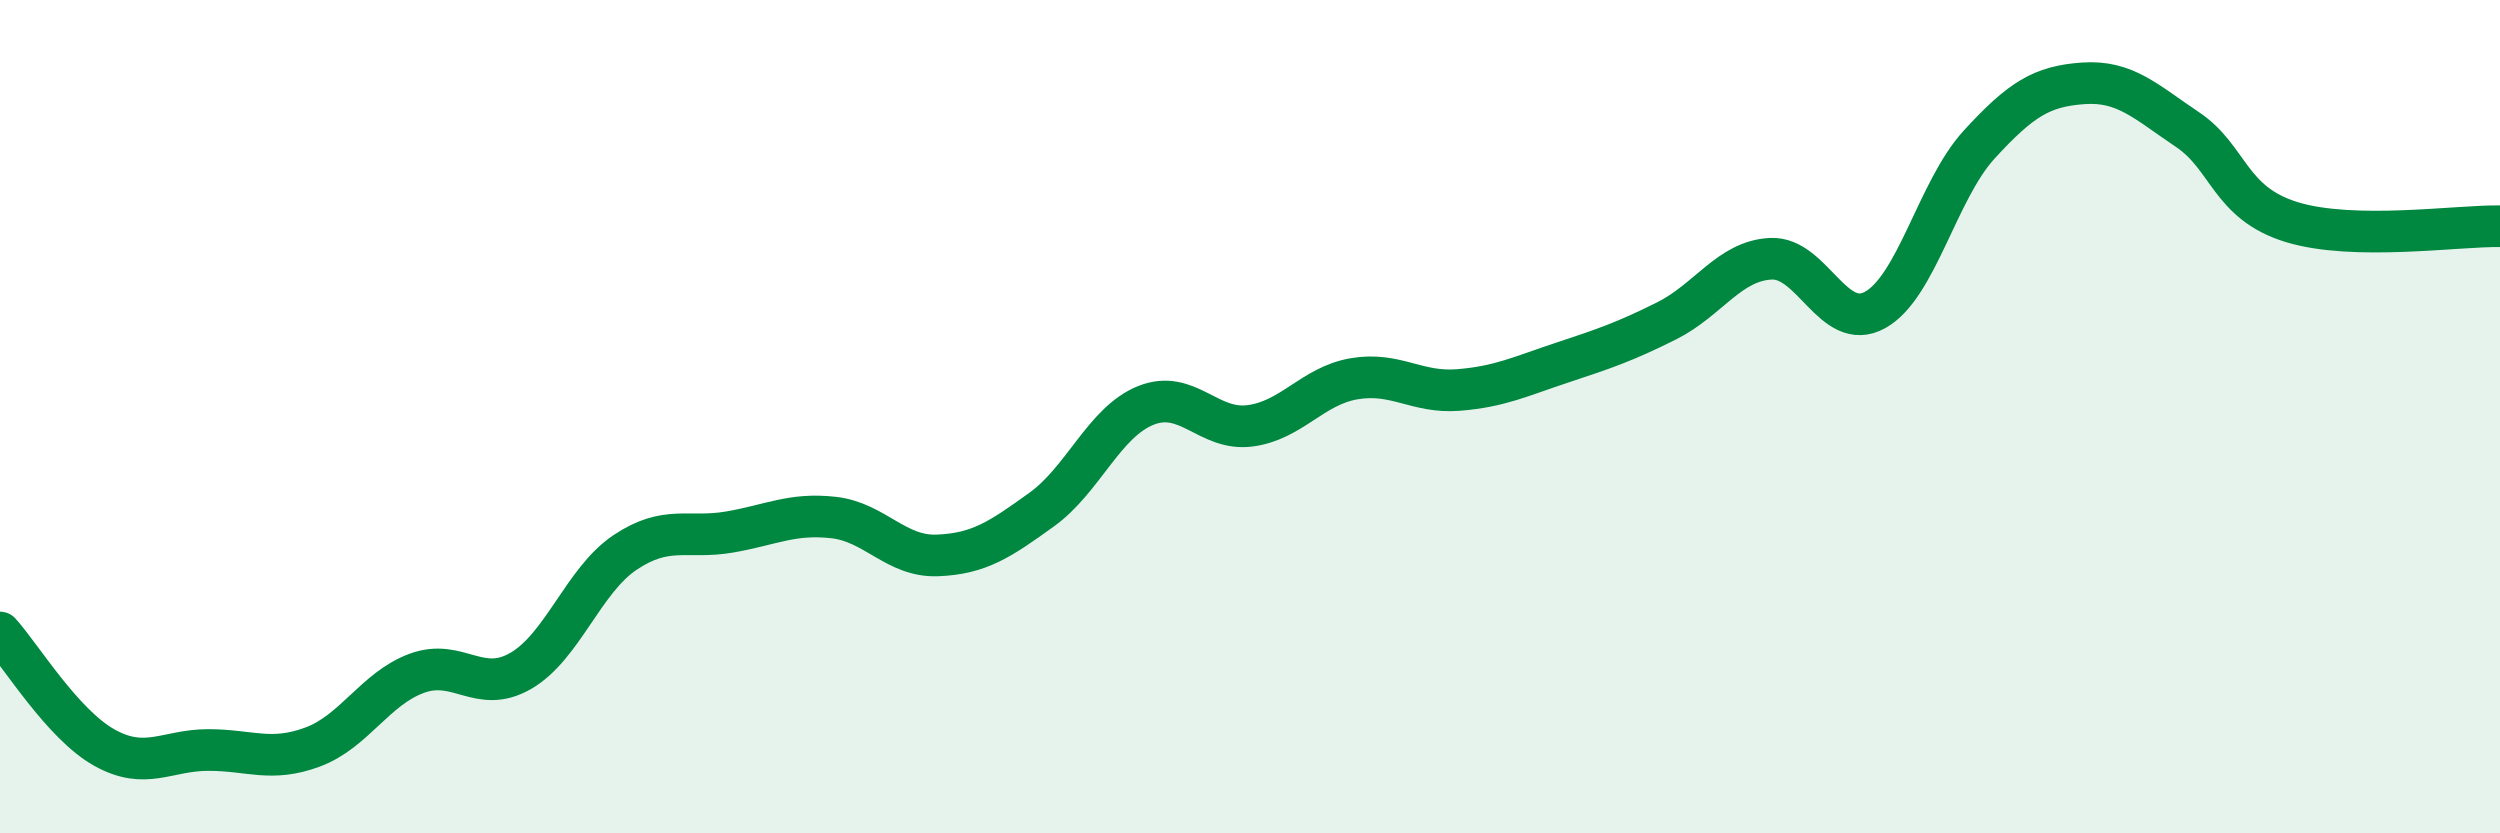
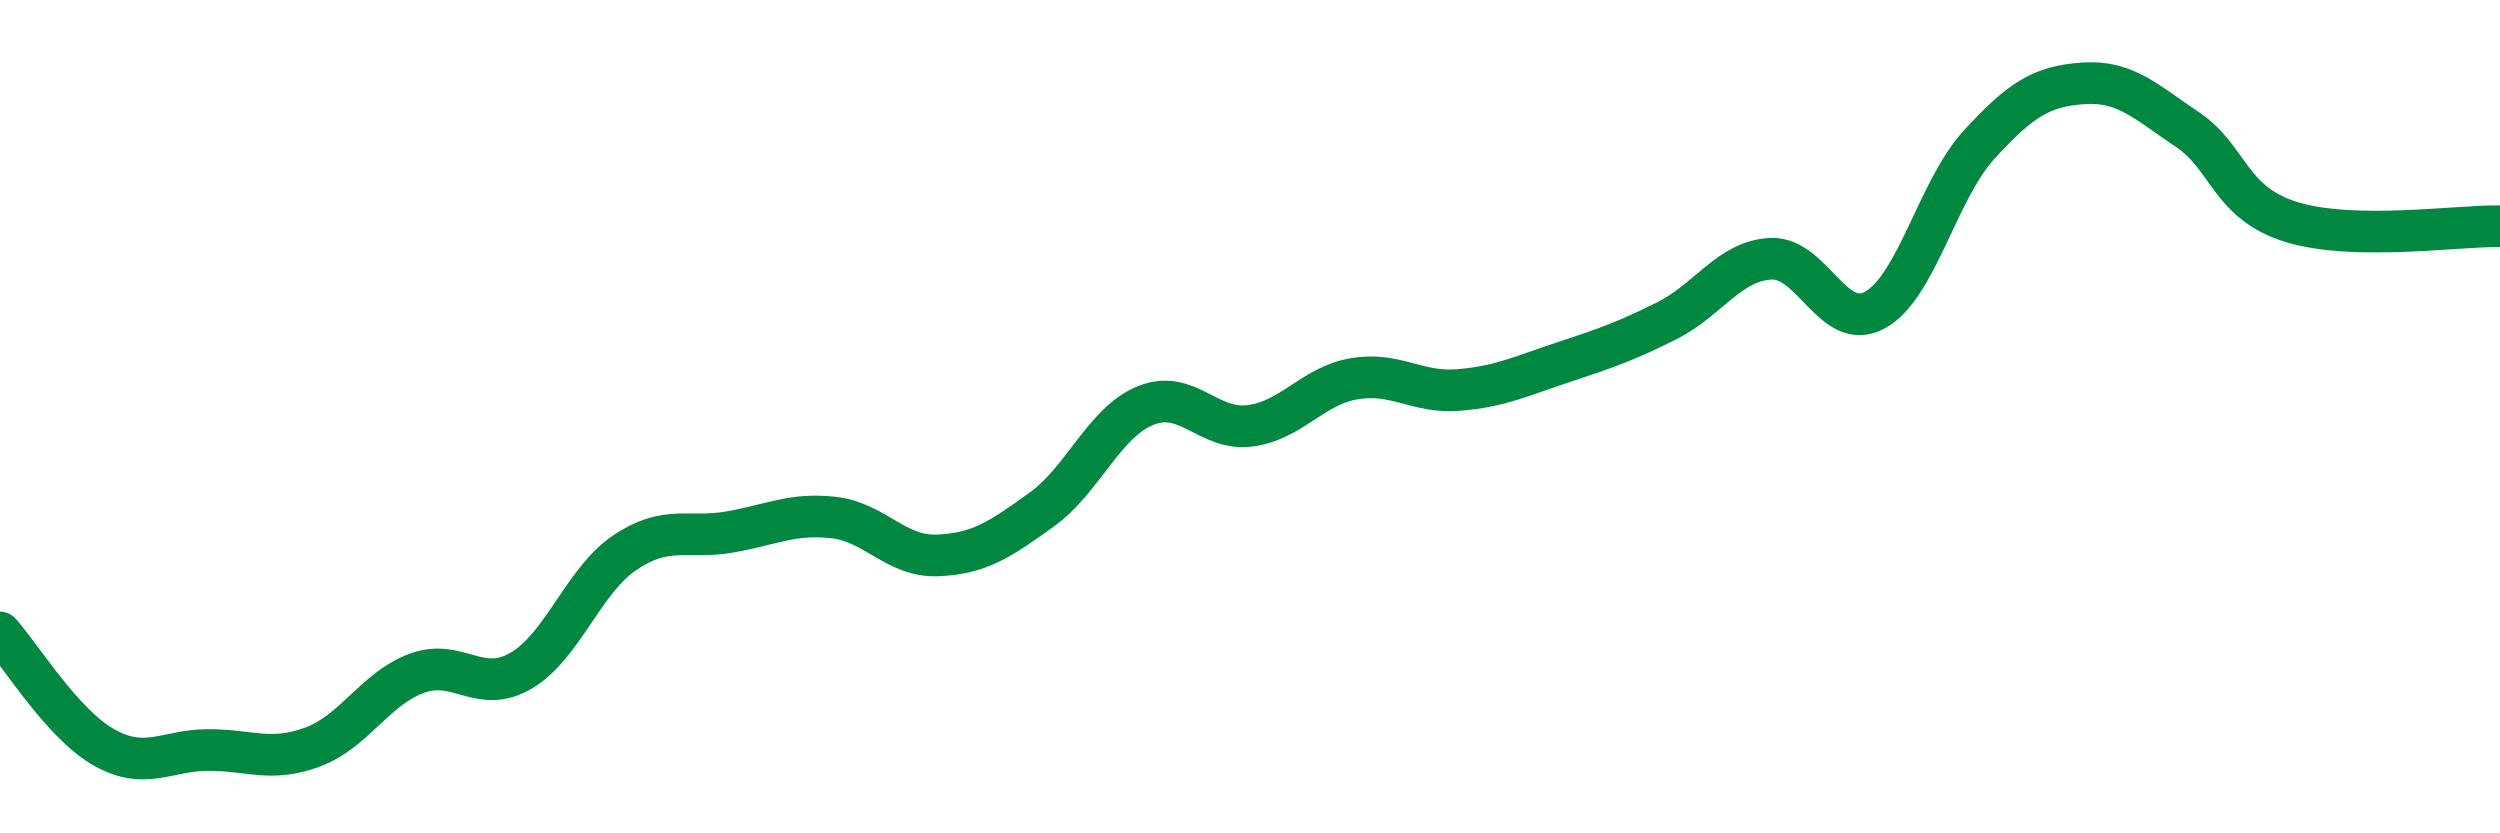
<svg xmlns="http://www.w3.org/2000/svg" width="60" height="20" viewBox="0 0 60 20">
-   <path d="M 0,15.18 C 0.5,15.73 1.5,17.38 2.5,17.94 C 3.5,18.5 4,18 5,18 C 6,18 6.5,18.3 7.5,17.93 C 8.5,17.56 9,16.53 10,16.16 C 11,15.79 11.5,16.68 12.5,16.1 C 13.5,15.52 14,13.93 15,13.26 C 16,12.59 16.5,12.94 17.5,12.77 C 18.5,12.6 19,12.31 20,12.42 C 21,12.53 21.5,13.37 22.5,13.33 C 23.5,13.29 24,12.95 25,12.23 C 26,11.51 26.5,10.13 27.5,9.73 C 28.5,9.33 29,10.35 30,10.22 C 31,10.09 31.5,9.26 32.5,9.09 C 33.5,8.92 34,9.44 35,9.36 C 36,9.28 36.5,9.03 37.5,8.7 C 38.5,8.37 39,8.2 40,7.7 C 41,7.2 41.5,6.26 42.5,6.21 C 43.5,6.16 44,7.99 45,7.44 C 46,6.89 46.5,4.56 47.5,3.47 C 48.5,2.38 49,2.07 50,2 C 51,1.93 51.5,2.44 52.5,3.11 C 53.5,3.78 53.5,4.87 55,5.33 C 56.5,5.79 59,5.41 60,5.43L60 20L0 20Z" fill="#008740" opacity="0.1" stroke-linecap="round" stroke-linejoin="round" />
  <path d="M 0,15.18 C 0.5,15.73 1.5,17.38 2.5,17.94 C 3.5,18.5 4,18 5,18 C 6,18 6.5,18.3 7.5,17.93 C 8.5,17.56 9,16.53 10,16.16 C 11,15.79 11.5,16.68 12.5,16.1 C 13.5,15.52 14,13.93 15,13.26 C 16,12.59 16.5,12.94 17.5,12.77 C 18.5,12.6 19,12.31 20,12.42 C 21,12.53 21.5,13.37 22.5,13.33 C 23.5,13.29 24,12.95 25,12.23 C 26,11.51 26.5,10.13 27.5,9.73 C 28.5,9.33 29,10.35 30,10.22 C 31,10.09 31.5,9.26 32.5,9.09 C 33.5,8.92 34,9.44 35,9.36 C 36,9.28 36.5,9.03 37.5,8.7 C 38.5,8.37 39,8.2 40,7.7 C 41,7.2 41.5,6.26 42.5,6.21 C 43.5,6.16 44,7.99 45,7.44 C 46,6.89 46.5,4.56 47.5,3.47 C 48.5,2.38 49,2.07 50,2 C 51,1.93 51.5,2.44 52.5,3.11 C 53.5,3.78 53.5,4.87 55,5.33 C 56.5,5.79 59,5.41 60,5.43" stroke="#008740" stroke-width="1" fill="none" stroke-linecap="round" stroke-linejoin="round" />
</svg>